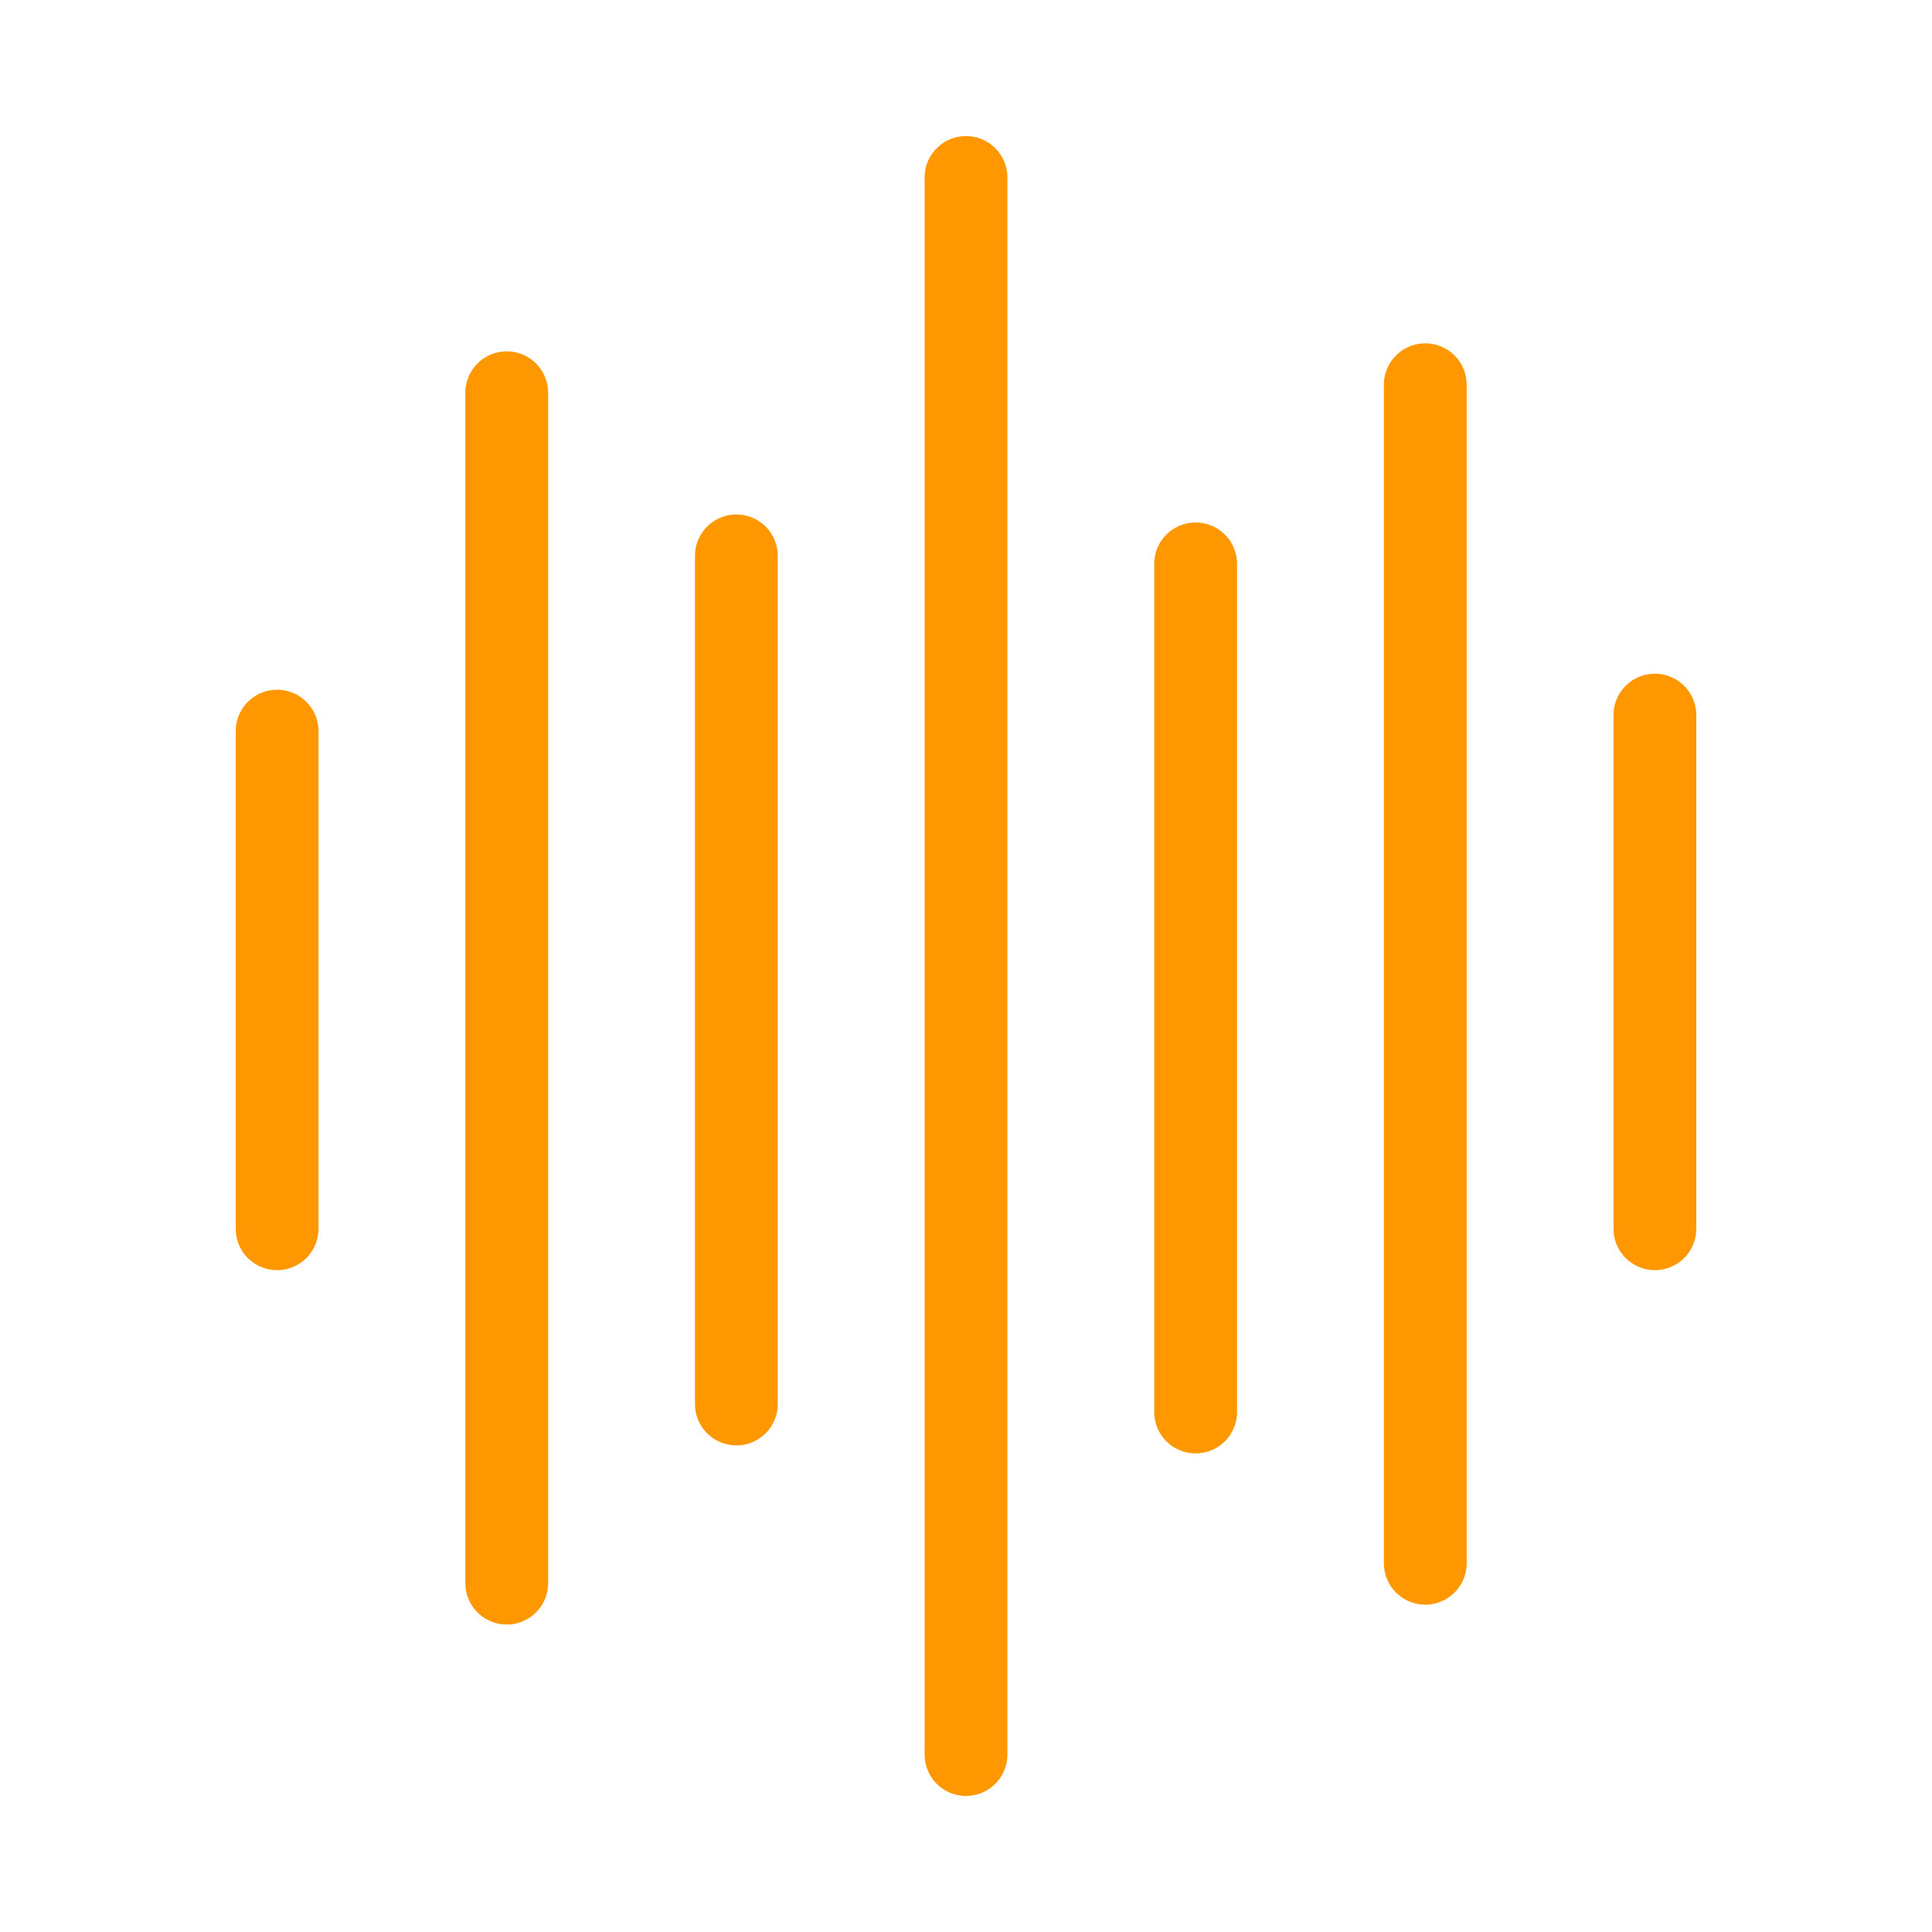
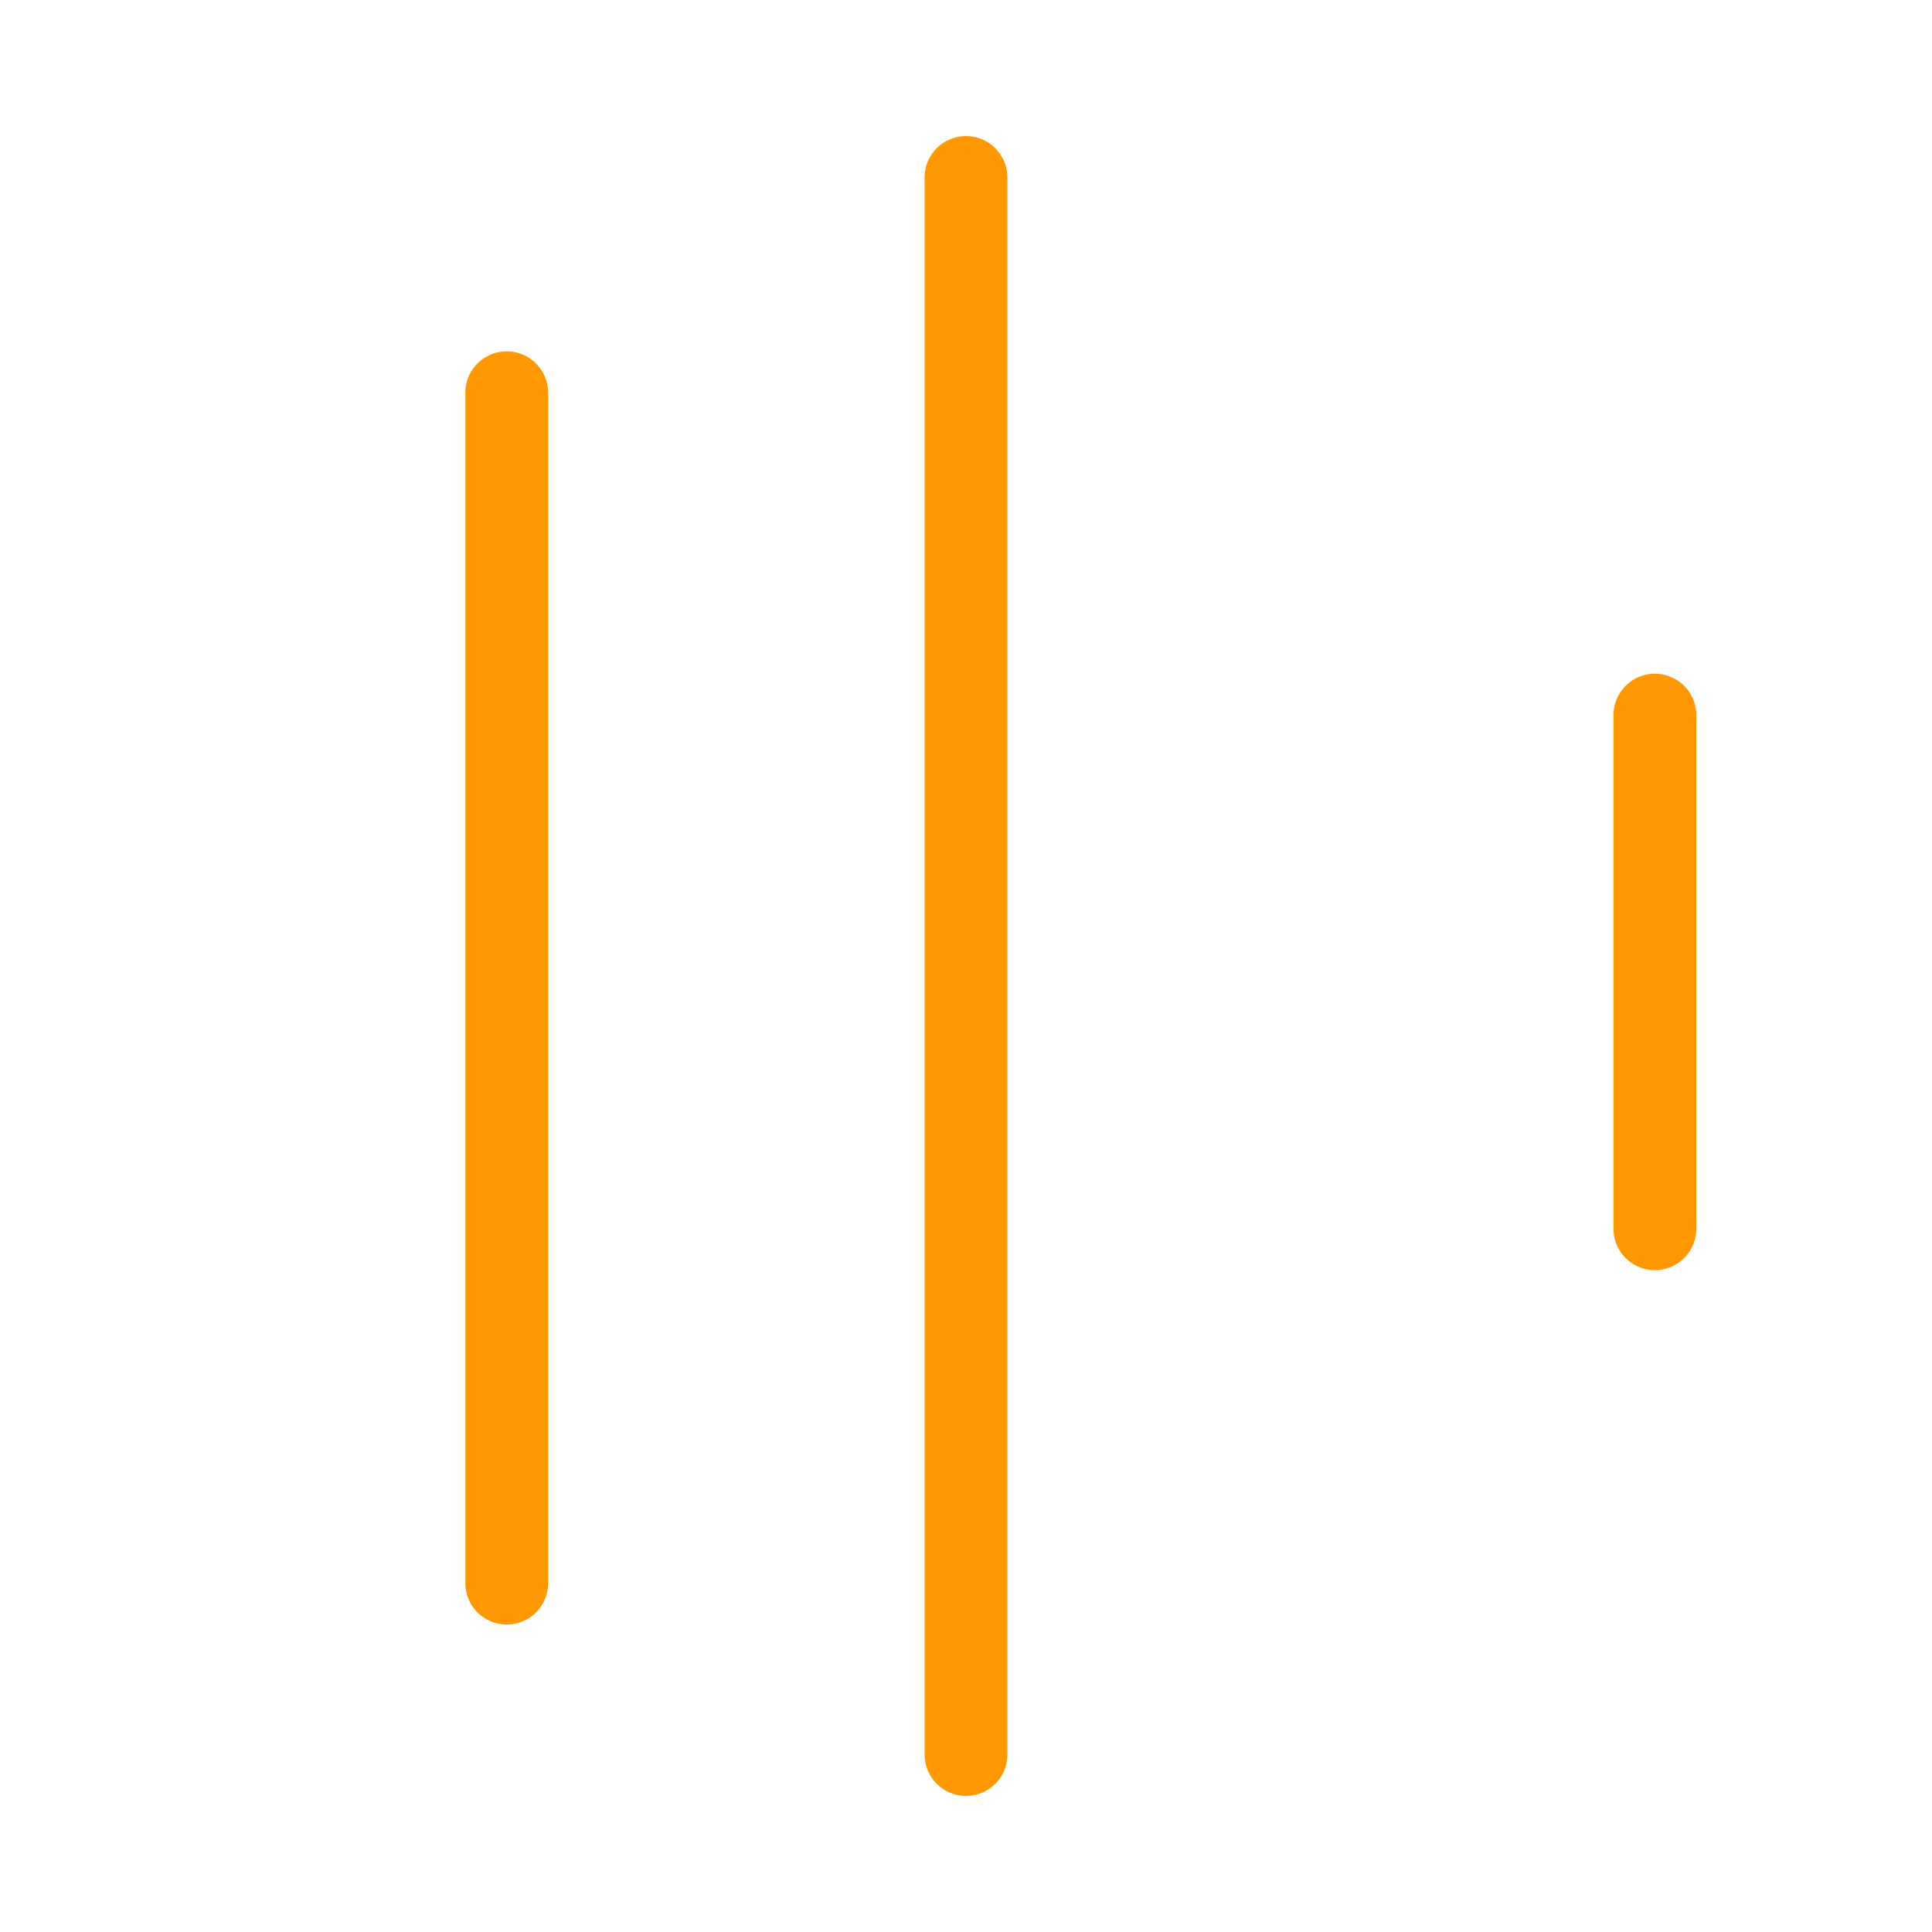
<svg xmlns="http://www.w3.org/2000/svg" version="1.1" id="Layer_1" x="0px" y="0px" viewBox="0 0 70 70" style="enable-background:new 0 0 70 70;" xml:space="preserve">
  <style type="text/css">
	.st0{fill:#FF9800;}
	.st1{fill:none;stroke:#FF9800;stroke-width:2.164;stroke-miterlimit:10;}
	.st2{fill:none;stroke:#FF9800;stroke-width:2.273;stroke-miterlimit:10;}
	.st3{fill:none;stroke:#FF9800;stroke-width:2;stroke-miterlimit:10;}
	.st4{fill:none;stroke:#FF9800;stroke-width:2.164;stroke-linecap:round;stroke-linejoin:round;stroke-miterlimit:10;}
	.st5{fill:none;stroke:#FF9800;stroke-width:1.5;stroke-miterlimit:10;}
	.st6{fill:none;stroke:#FF9800;stroke-width:1.5;stroke-linecap:round;stroke-linejoin:round;stroke-miterlimit:10;}
	.st7{fill:none;stroke:#FF9800;stroke-width:1.5;stroke-linecap:round;stroke-miterlimit:10;}
	.st8{fill:none;stroke:#FF9800;stroke-width:2.247;stroke-miterlimit:10;}
	.st9{fill:none;stroke:#FF9800;stroke-width:2.425;stroke-linecap:round;stroke-linejoin:round;stroke-miterlimit:10;}
	.st10{fill:none;stroke:#FF9800;stroke-width:2.835;stroke-linecap:round;stroke-linejoin:round;stroke-miterlimit:10;}
	.st11{fill:none;stroke:#FF9800;stroke-width:0.519;stroke-miterlimit:10;}
	.st12{fill:none;stroke:#FF9800;stroke-width:2.088;stroke-linecap:round;stroke-linejoin:round;stroke-miterlimit:10;}
	.st13{fill:none;stroke:#FF9800;stroke-width:1.161;stroke-miterlimit:10;}
	.st14{fill:none;stroke:#FF9800;stroke-width:1.161;stroke-linecap:round;stroke-linejoin:round;stroke-miterlimit:10;}
	.st15{fill:none;stroke:#FF9800;stroke-width:3;stroke-linecap:round;stroke-linejoin:round;stroke-miterlimit:10;}
	.st16{fill:none;stroke:#FF9800;stroke-width:2.247;stroke-linecap:round;stroke-linejoin:round;stroke-miterlimit:10;}
	.st17{fill:none;stroke:#FF9800;stroke-width:1.508;stroke-linecap:round;stroke-linejoin:round;stroke-miterlimit:10;}
	.st18{fill:none;stroke:#FF9800;stroke-width:0.99;stroke-linecap:round;stroke-linejoin:round;stroke-miterlimit:10;}
	.st19{fill:none;stroke:#FF9800;stroke-width:1.593;stroke-miterlimit:10;}
	.st20{fill:none;stroke:#FF9800;stroke-width:1.599;stroke-miterlimit:10;}
	.st21{fill:none;stroke:#FF9800;stroke-width:1.599;stroke-linecap:round;stroke-linejoin:round;stroke-miterlimit:10;}
	.st22{fill:none;stroke:#FF9800;stroke-width:0.593;stroke-linecap:round;stroke-linejoin:round;stroke-miterlimit:10;}
	.st23{fill:none;stroke:#FF9800;stroke-width:0.369;stroke-linecap:round;stroke-linejoin:round;stroke-miterlimit:10;}
	.st24{fill:none;stroke:#FF9800;stroke-width:0.772;stroke-linecap:round;stroke-linejoin:round;stroke-miterlimit:10;}
	.st25{fill:none;stroke:#FF9800;stroke-width:1.222;stroke-miterlimit:10;}
	.st26{fill:none;stroke:#FF9800;stroke-width:1.221;stroke-linecap:round;stroke-linejoin:round;stroke-miterlimit:10;}
	.st27{fill:none;stroke:#FFFFFF;stroke-miterlimit:10;}
</style>
  <g>
-     <line class="st15" x1="10.04" y1="26.49" x2="10.04" y2="44.52" />
    <line class="st15" x1="18.36" y1="14.23" x2="18.36" y2="57.36" />
-     <line class="st15" x1="26.68" y1="20.14" x2="26.68" y2="50.87" />
    <line class="st15" x1="35" y1="6.43" x2="35" y2="63.57" />
-     <line class="st15" x1="43.32" y1="20.43" x2="43.32" y2="51.16" />
-     <line class="st15" x1="51.64" y1="13.94" x2="51.64" y2="56.64" />
    <line class="st15" x1="59.96" y1="25.91" x2="59.96" y2="44.52" />
  </g>
</svg>